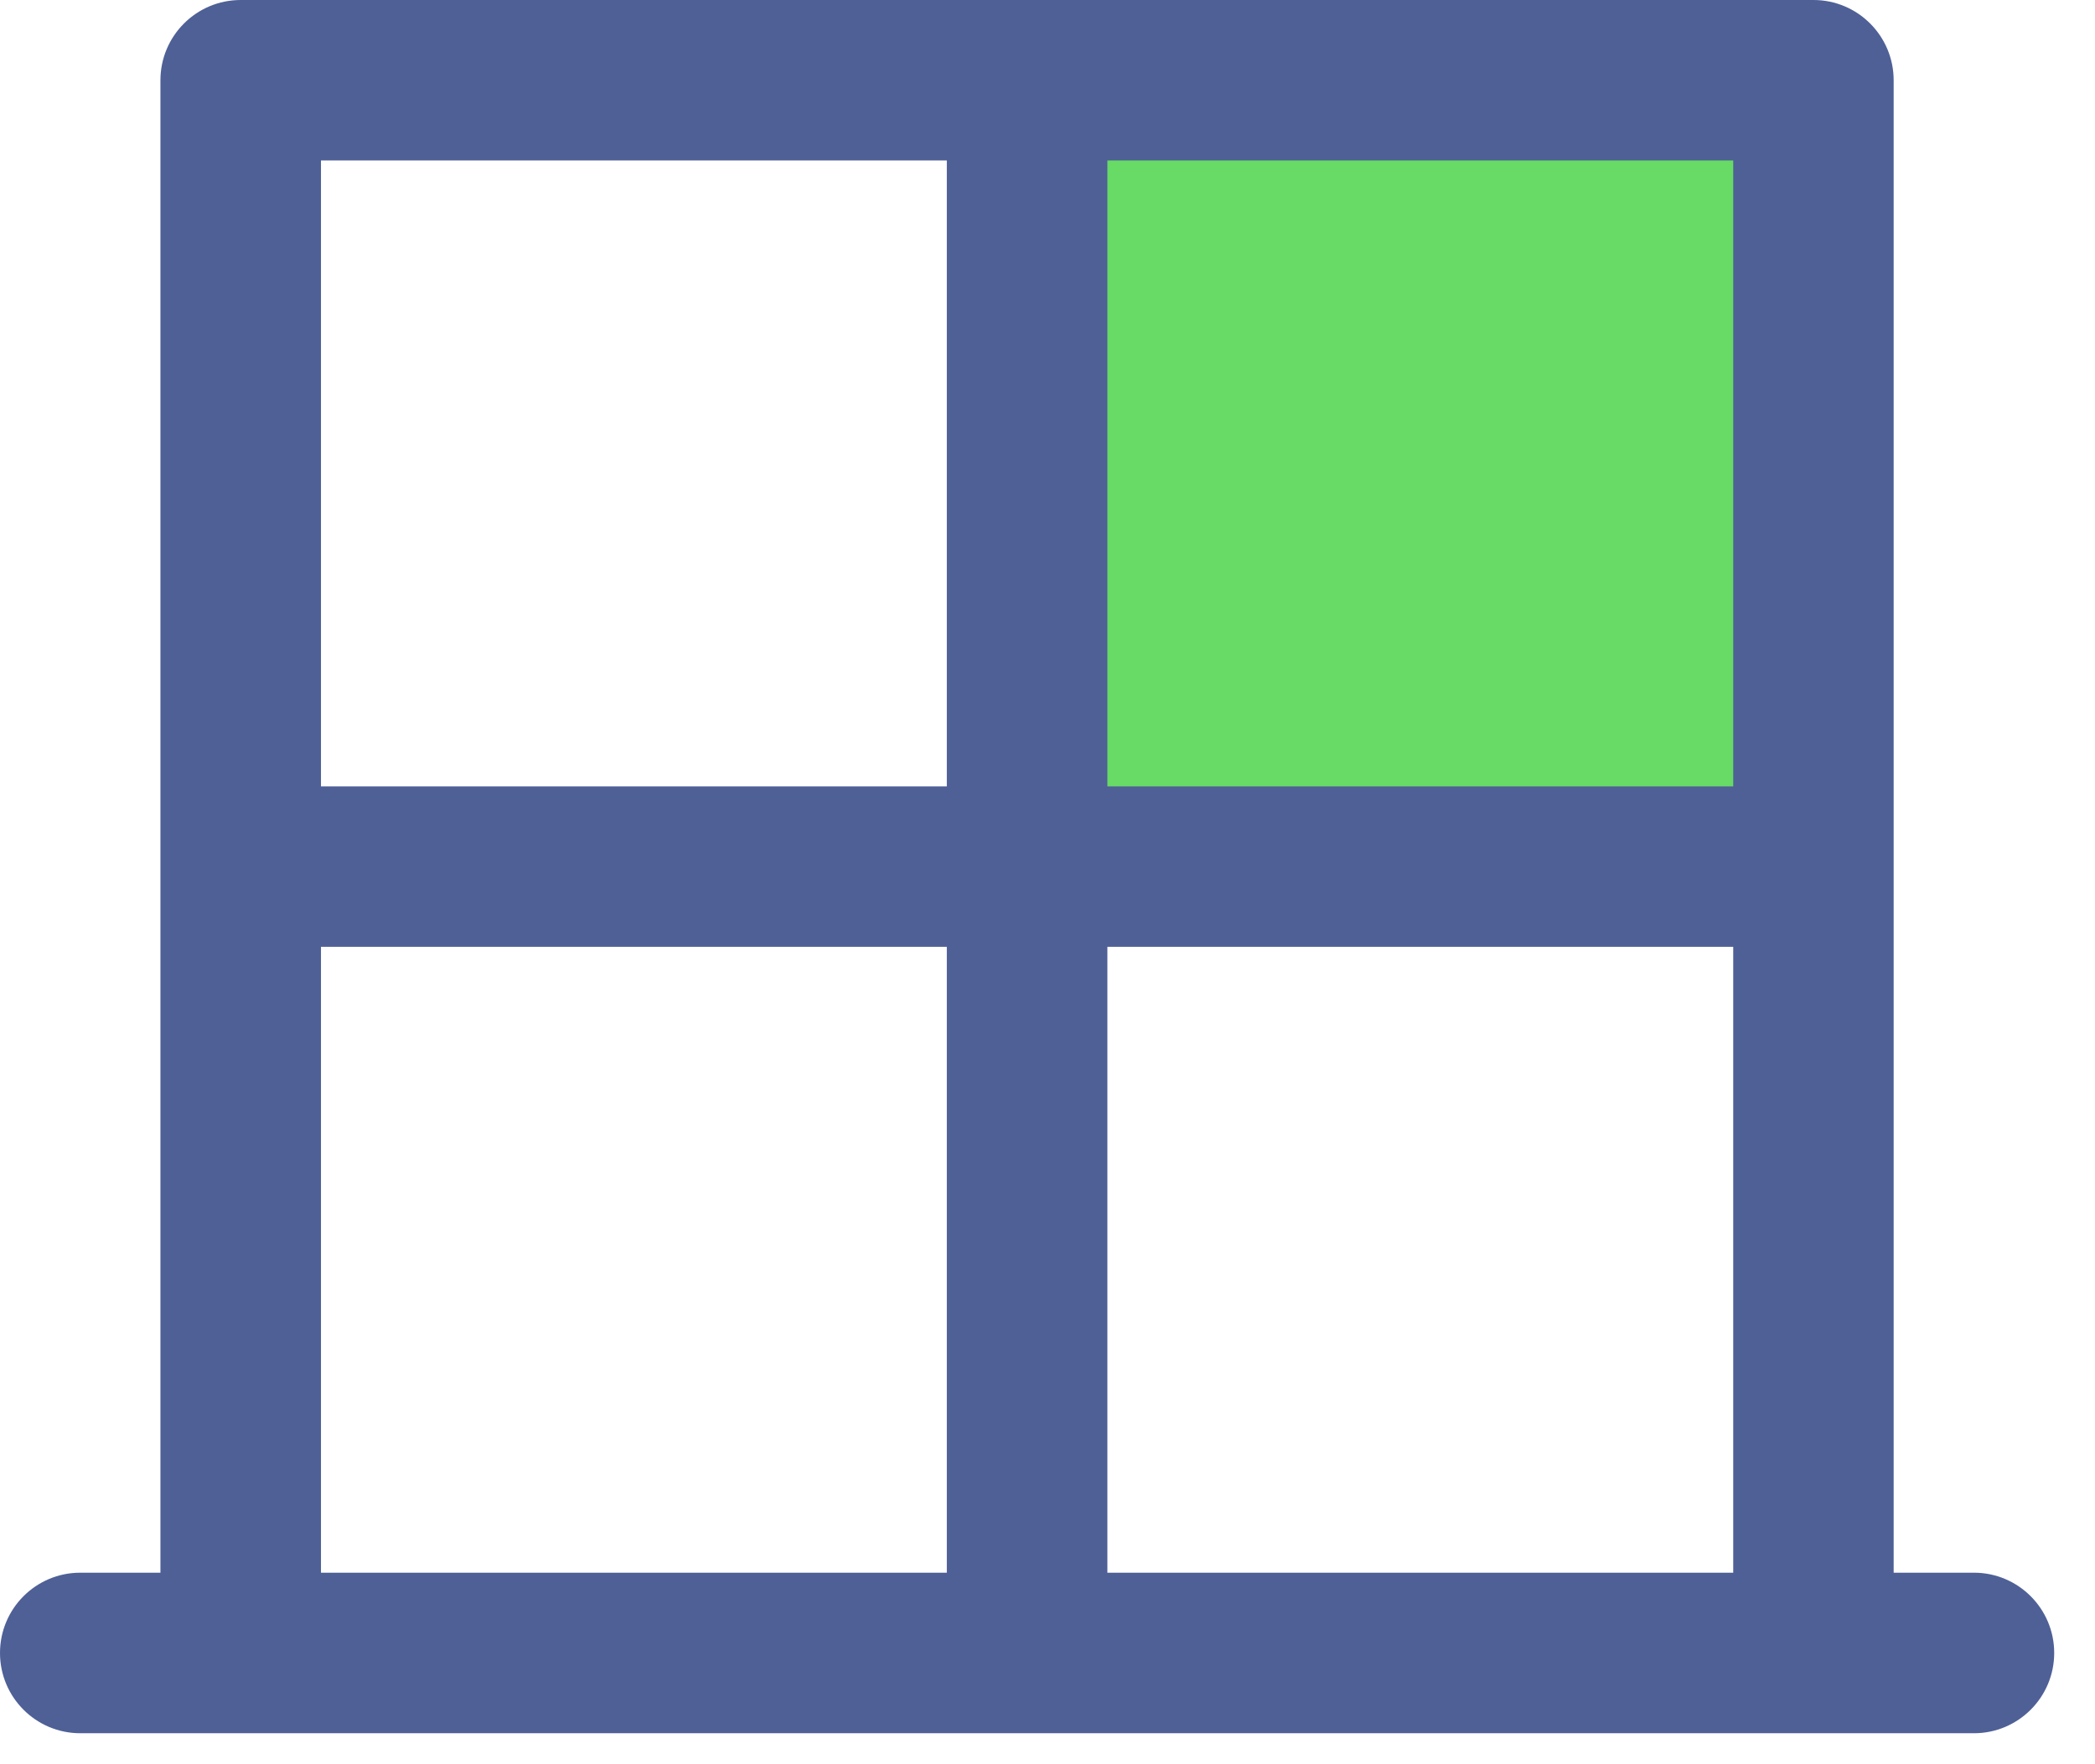
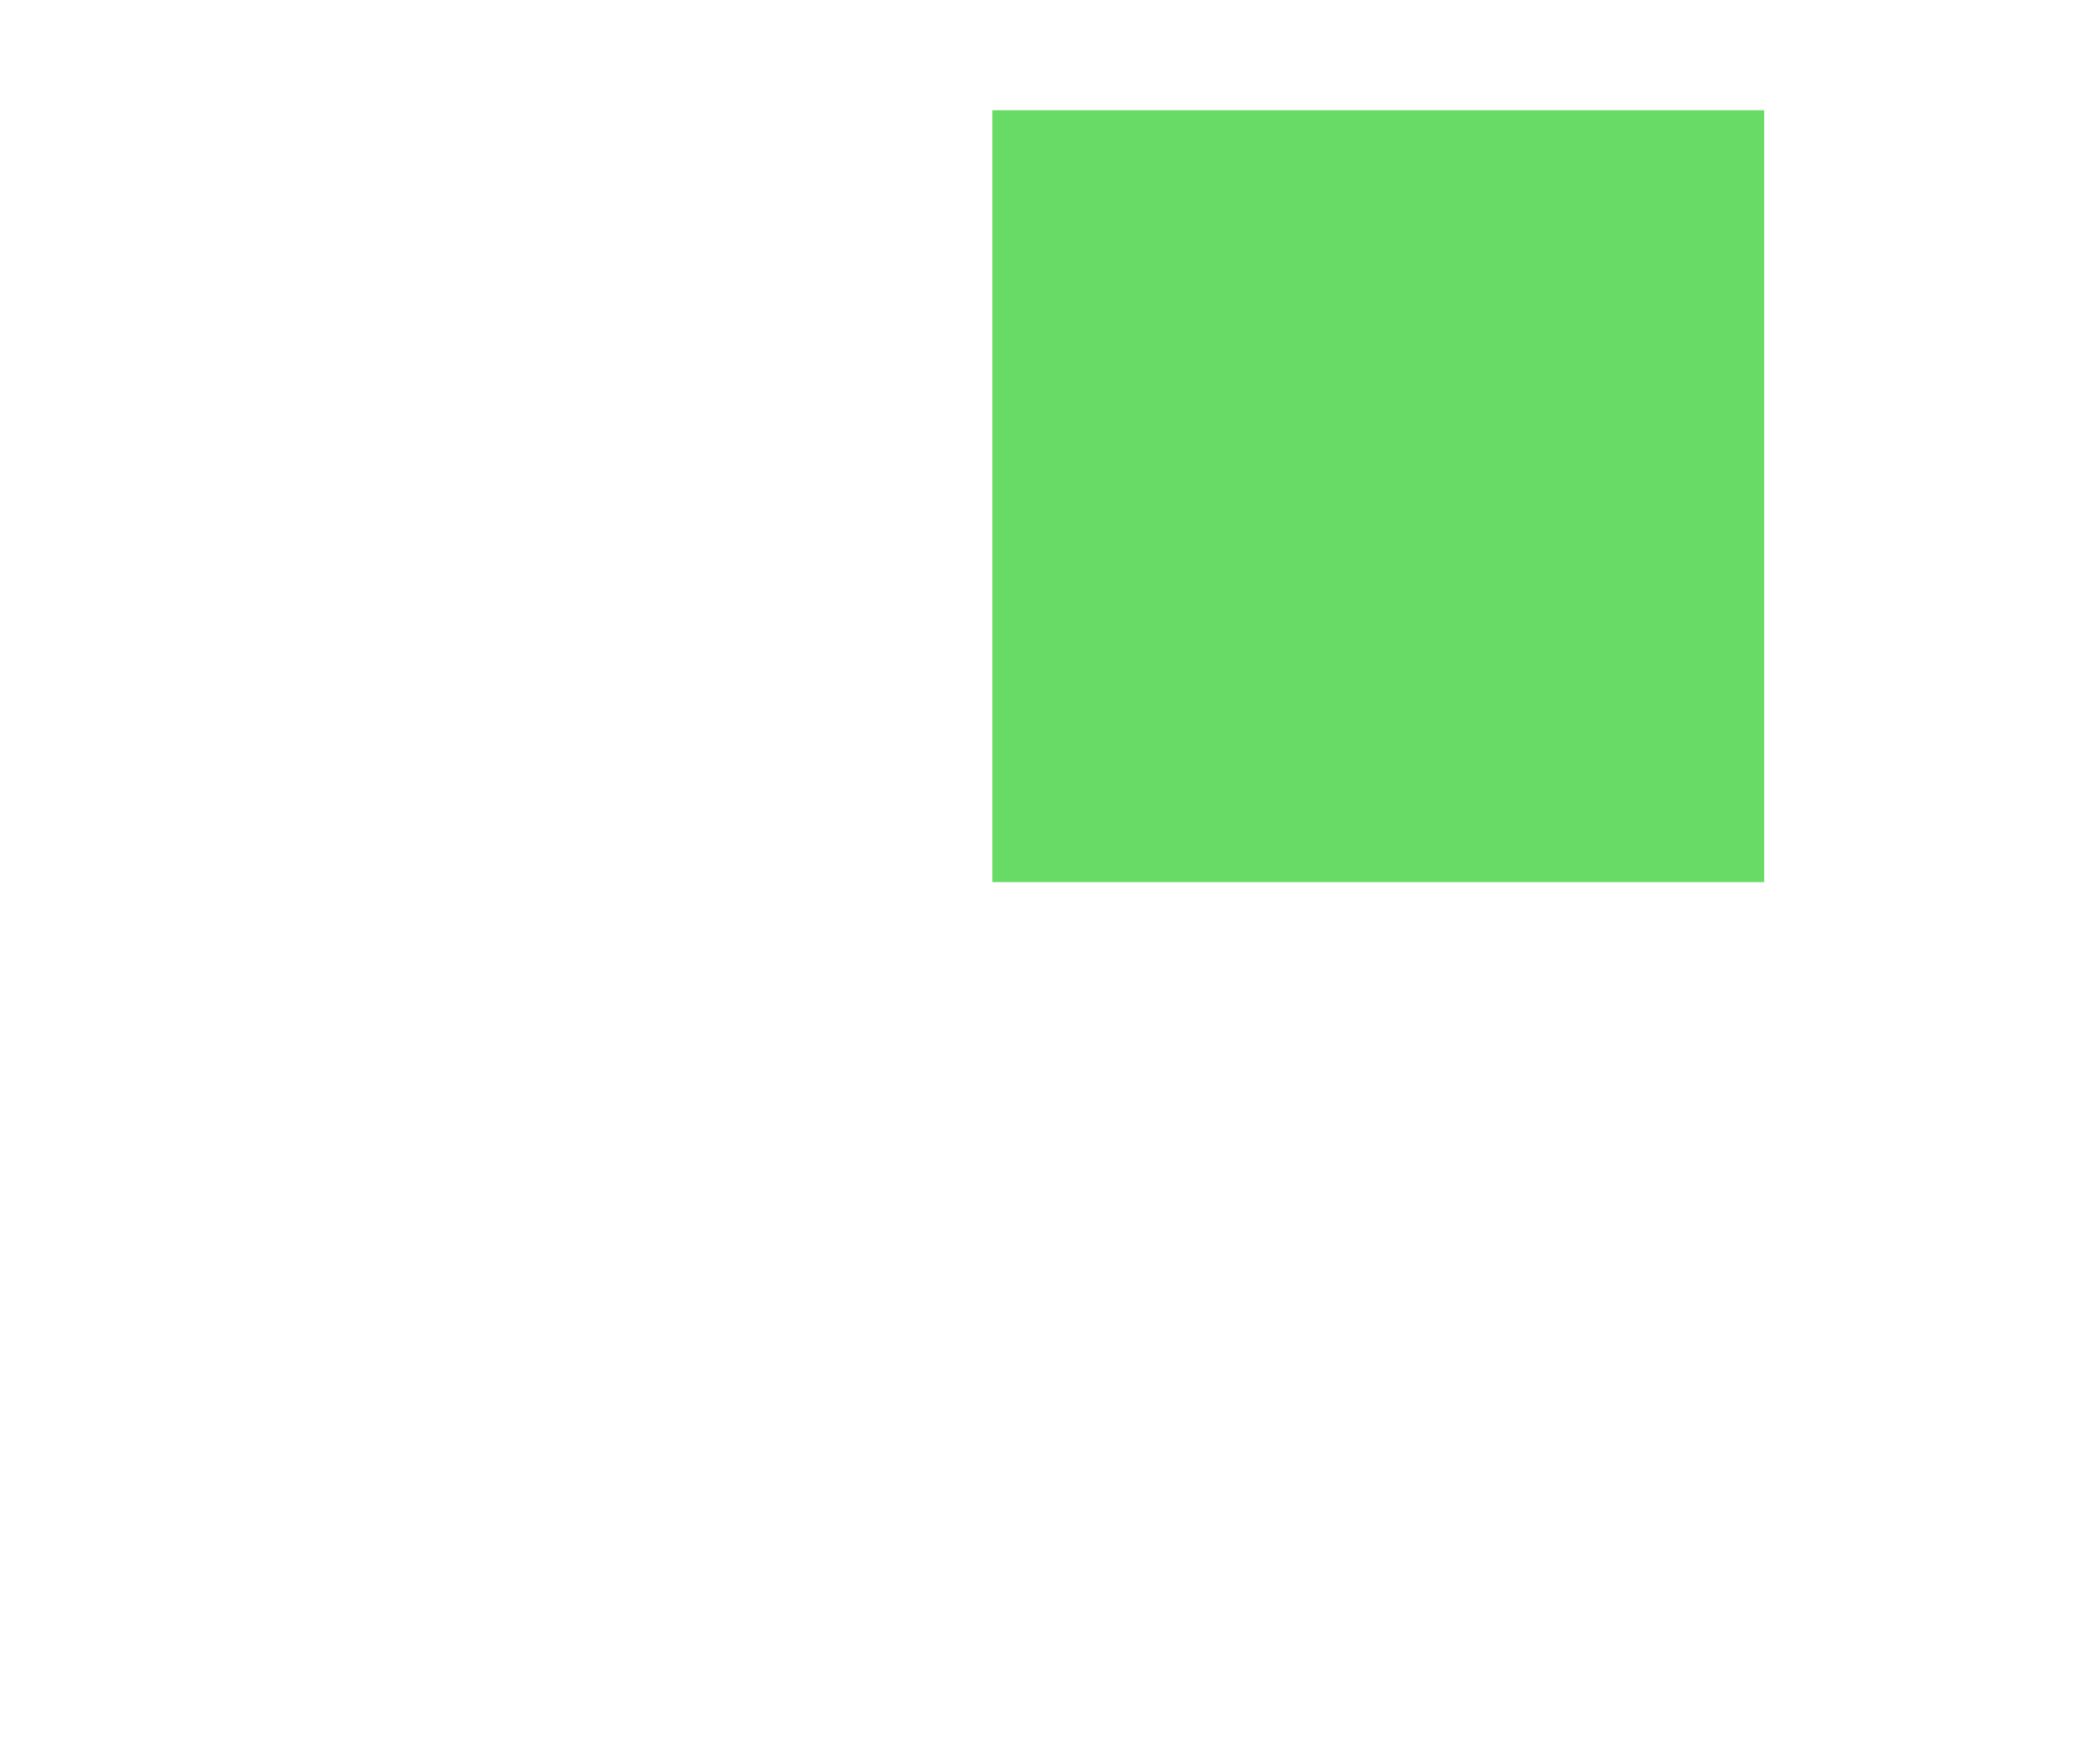
<svg xmlns="http://www.w3.org/2000/svg" width="19" height="16" viewBox="0 0 19 16" fill="none">
  <rect x="9" y="1" width="7" height="7" fill="#67DB65" />
-   <path d="M17.902 14.263H17.174V0.728C17.174 0.326 16.848 0 16.447 0H2.183C1.781 0 1.455 0.326 1.455 0.728V14.263H0.728C0.326 14.263 0 14.589 0 14.991C0 15.393 0.326 15.719 0.728 15.719H17.902C18.304 15.719 18.63 15.393 18.63 14.991C18.63 14.589 18.304 14.263 17.902 14.263ZM8.587 14.263H2.911V8.587H8.587V14.263ZM8.587 7.132H2.911V1.455H8.587V7.132ZM15.719 14.263H10.043V8.587H15.719V14.263ZM15.719 7.132H10.043V1.455H15.719V7.132Z" fill="#4E6096" />
</svg>